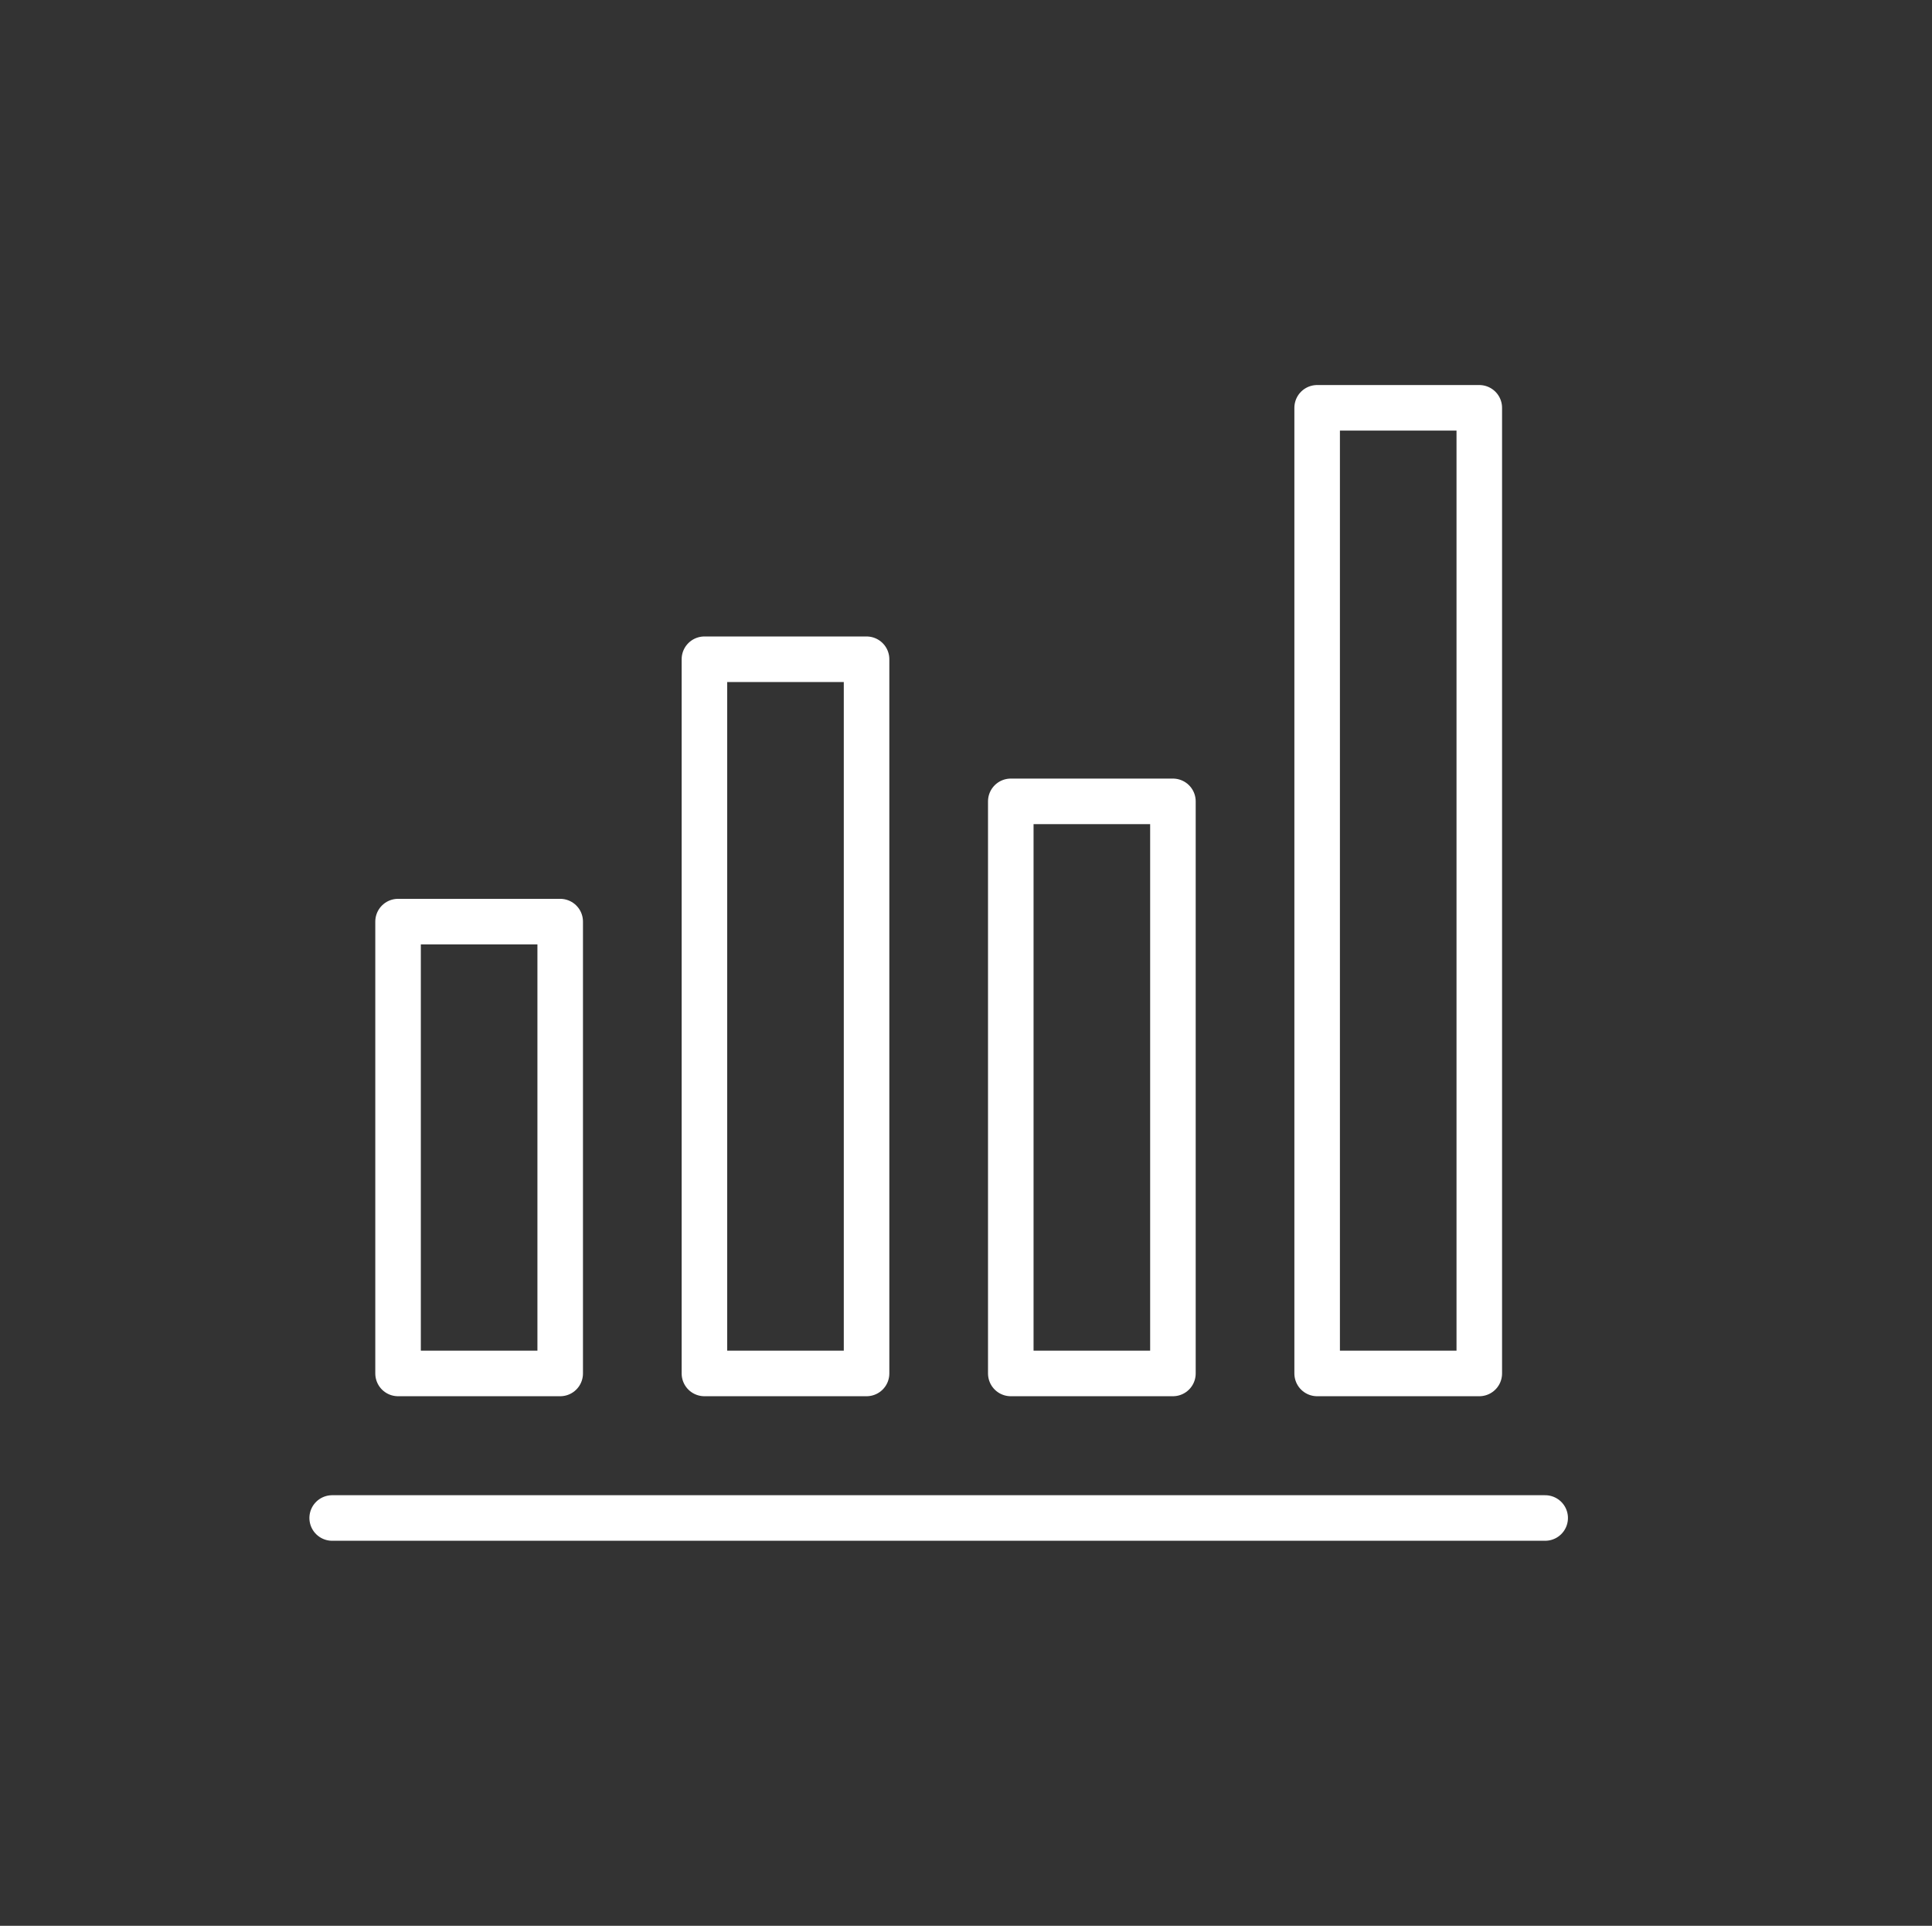
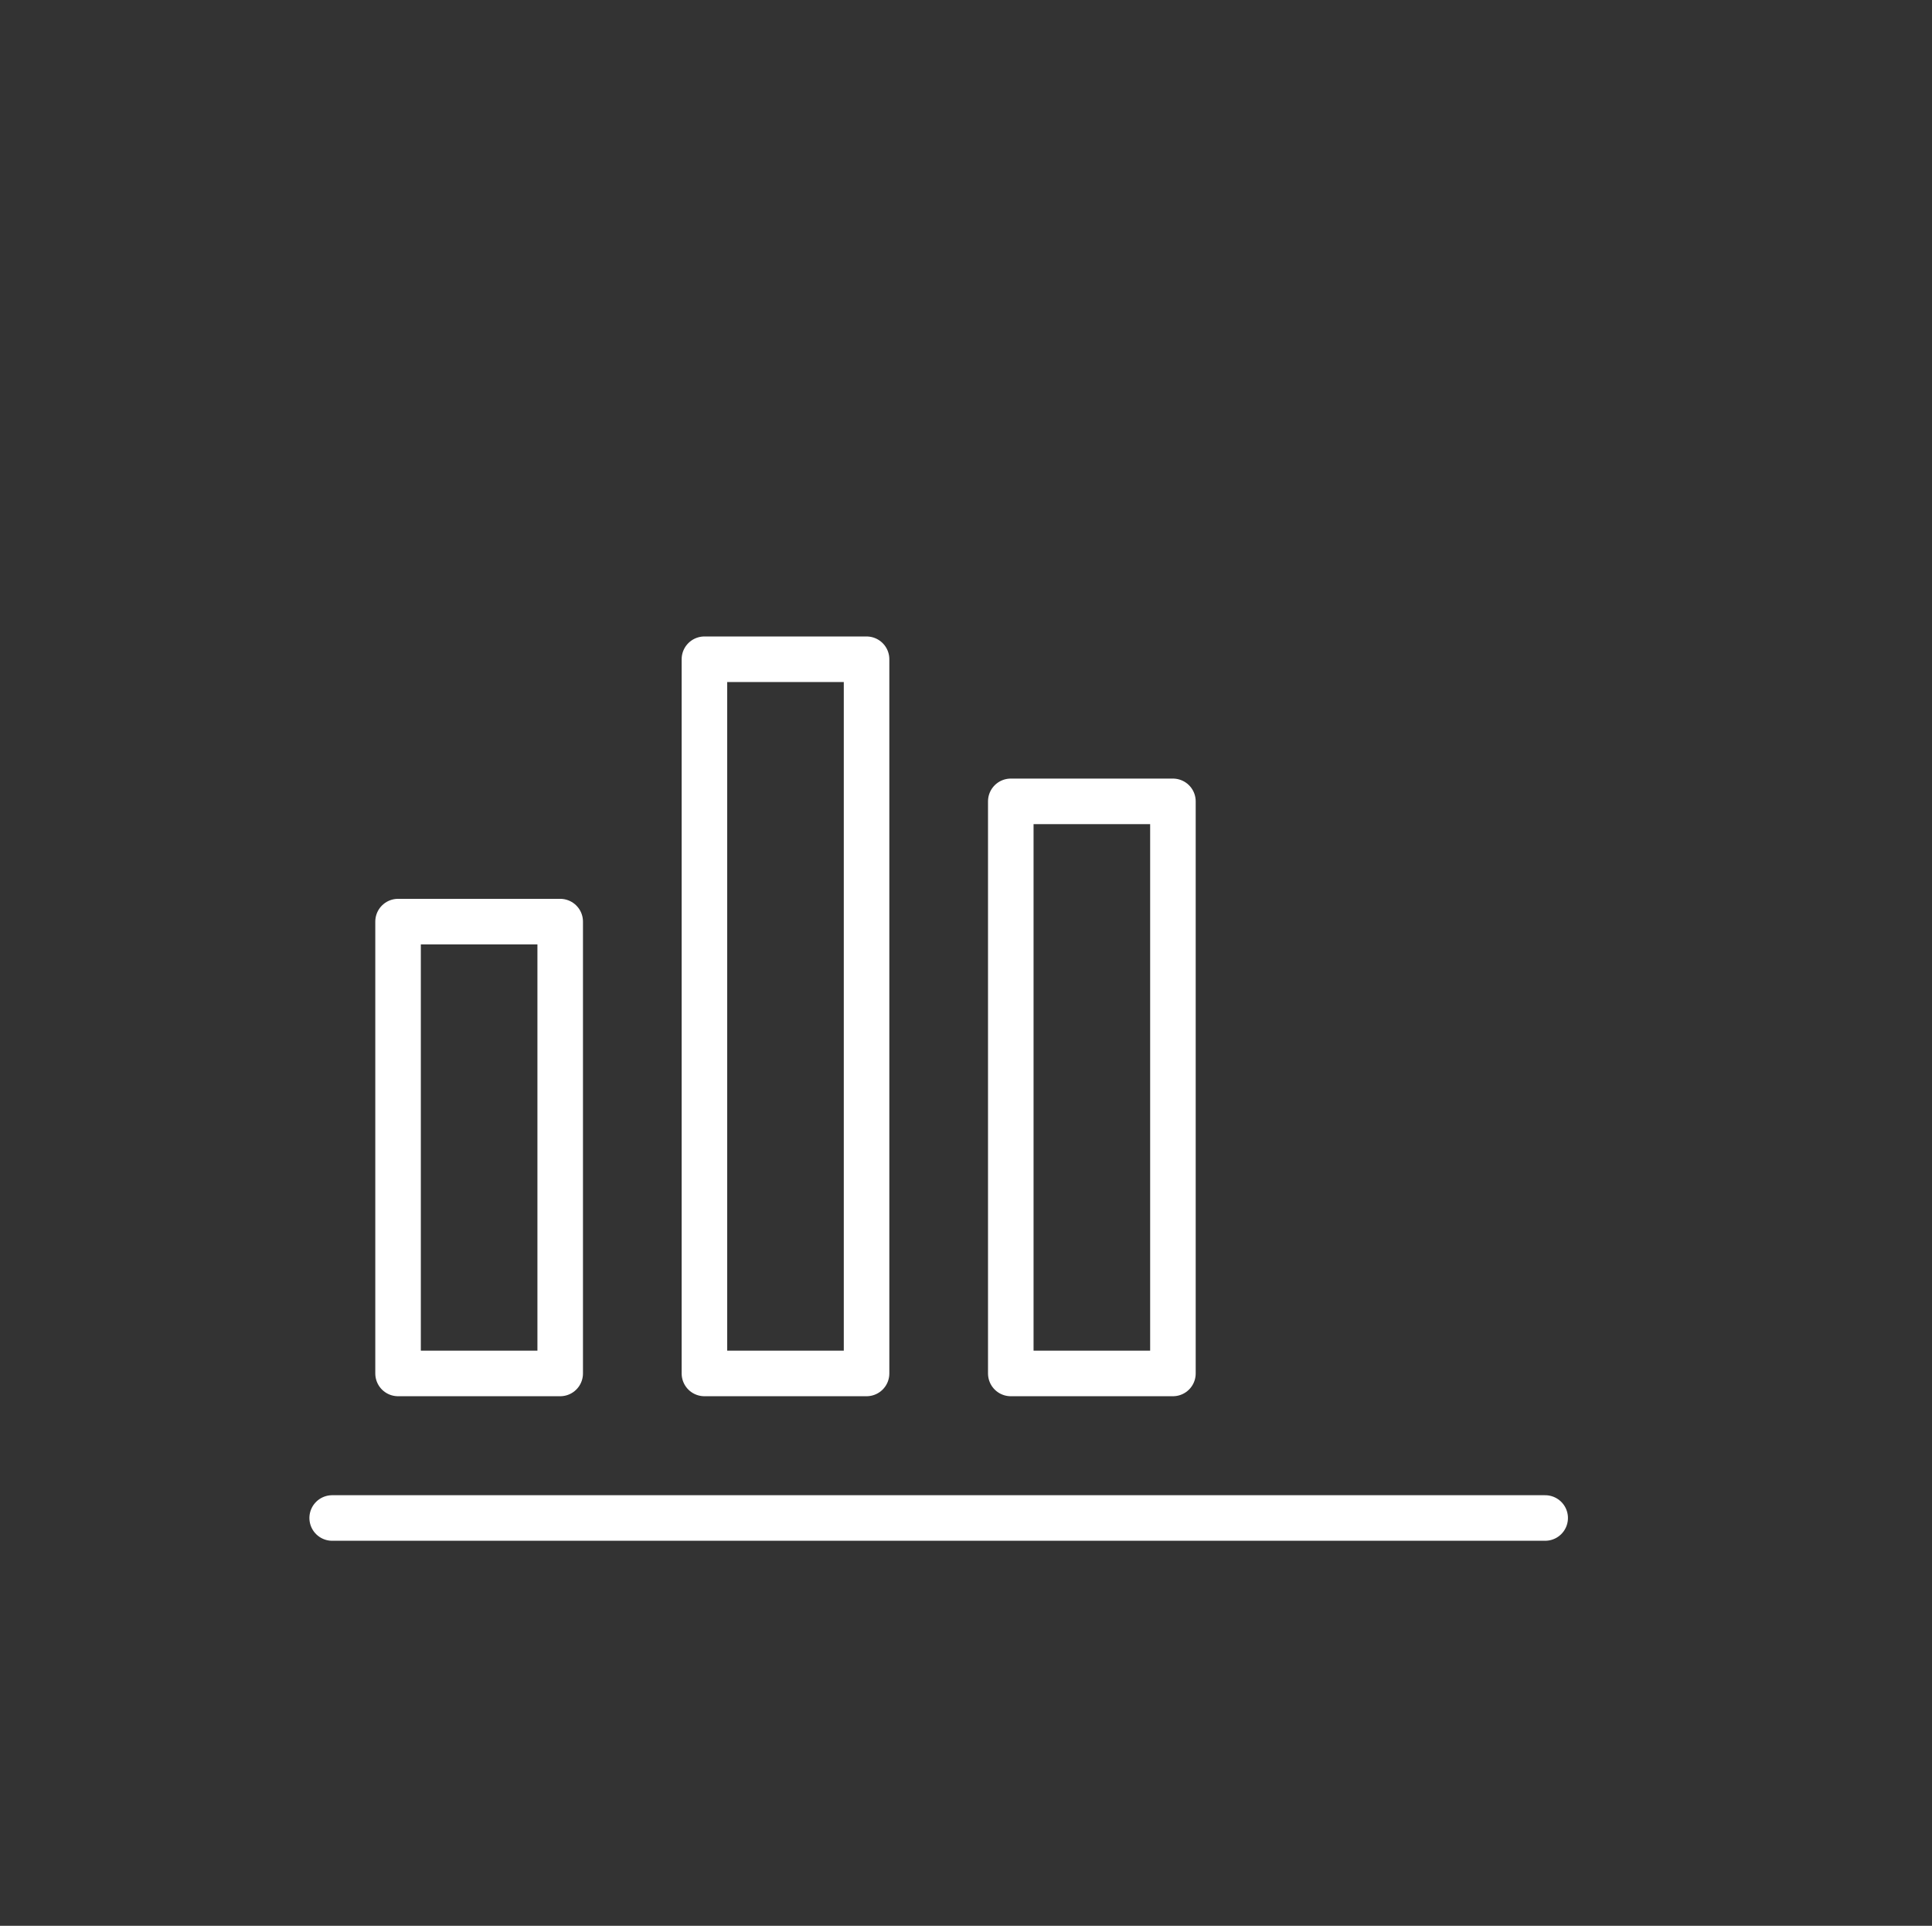
<svg xmlns="http://www.w3.org/2000/svg" id="Layer_1" data-name="Layer 1" viewBox="0 0 63.63 63.42">
  <rect x="0" y="0" width="63.63" height="63.42" fill="#333333" stroke="none" />
  <defs>
    <style>.cls-1{fill:none;stroke:#fff;stroke-linecap:round;stroke-linejoin:round;stroke-width:1.5px;}</style>
  </defs>
  <title>Artboard 2 copy 2</title>
  <line class="cls-1" x1="10.94" y1="49.99" x2="50.89" y2="49.99" />
  <polygon class="cls-1" points="13.11 30.35 18.45 30.35 18.45 45.23 13.11 45.23 13.11 30.35 13.11 30.35" />
  <polygon class="cls-1" points="23.2 21.71 28.54 21.71 28.54 45.23 23.2 45.23 23.2 21.71 23.2 21.71" />
  <polygon class="cls-1" points="33.29 26.39 38.63 26.39 38.63 45.23 33.29 45.23 33.29 26.39 33.29 26.39" />
-   <polygon class="cls-1" points="43.38 13.43 48.72 13.43 48.72 45.23 43.38 45.23 43.38 13.43 43.38 13.43" />
</svg>